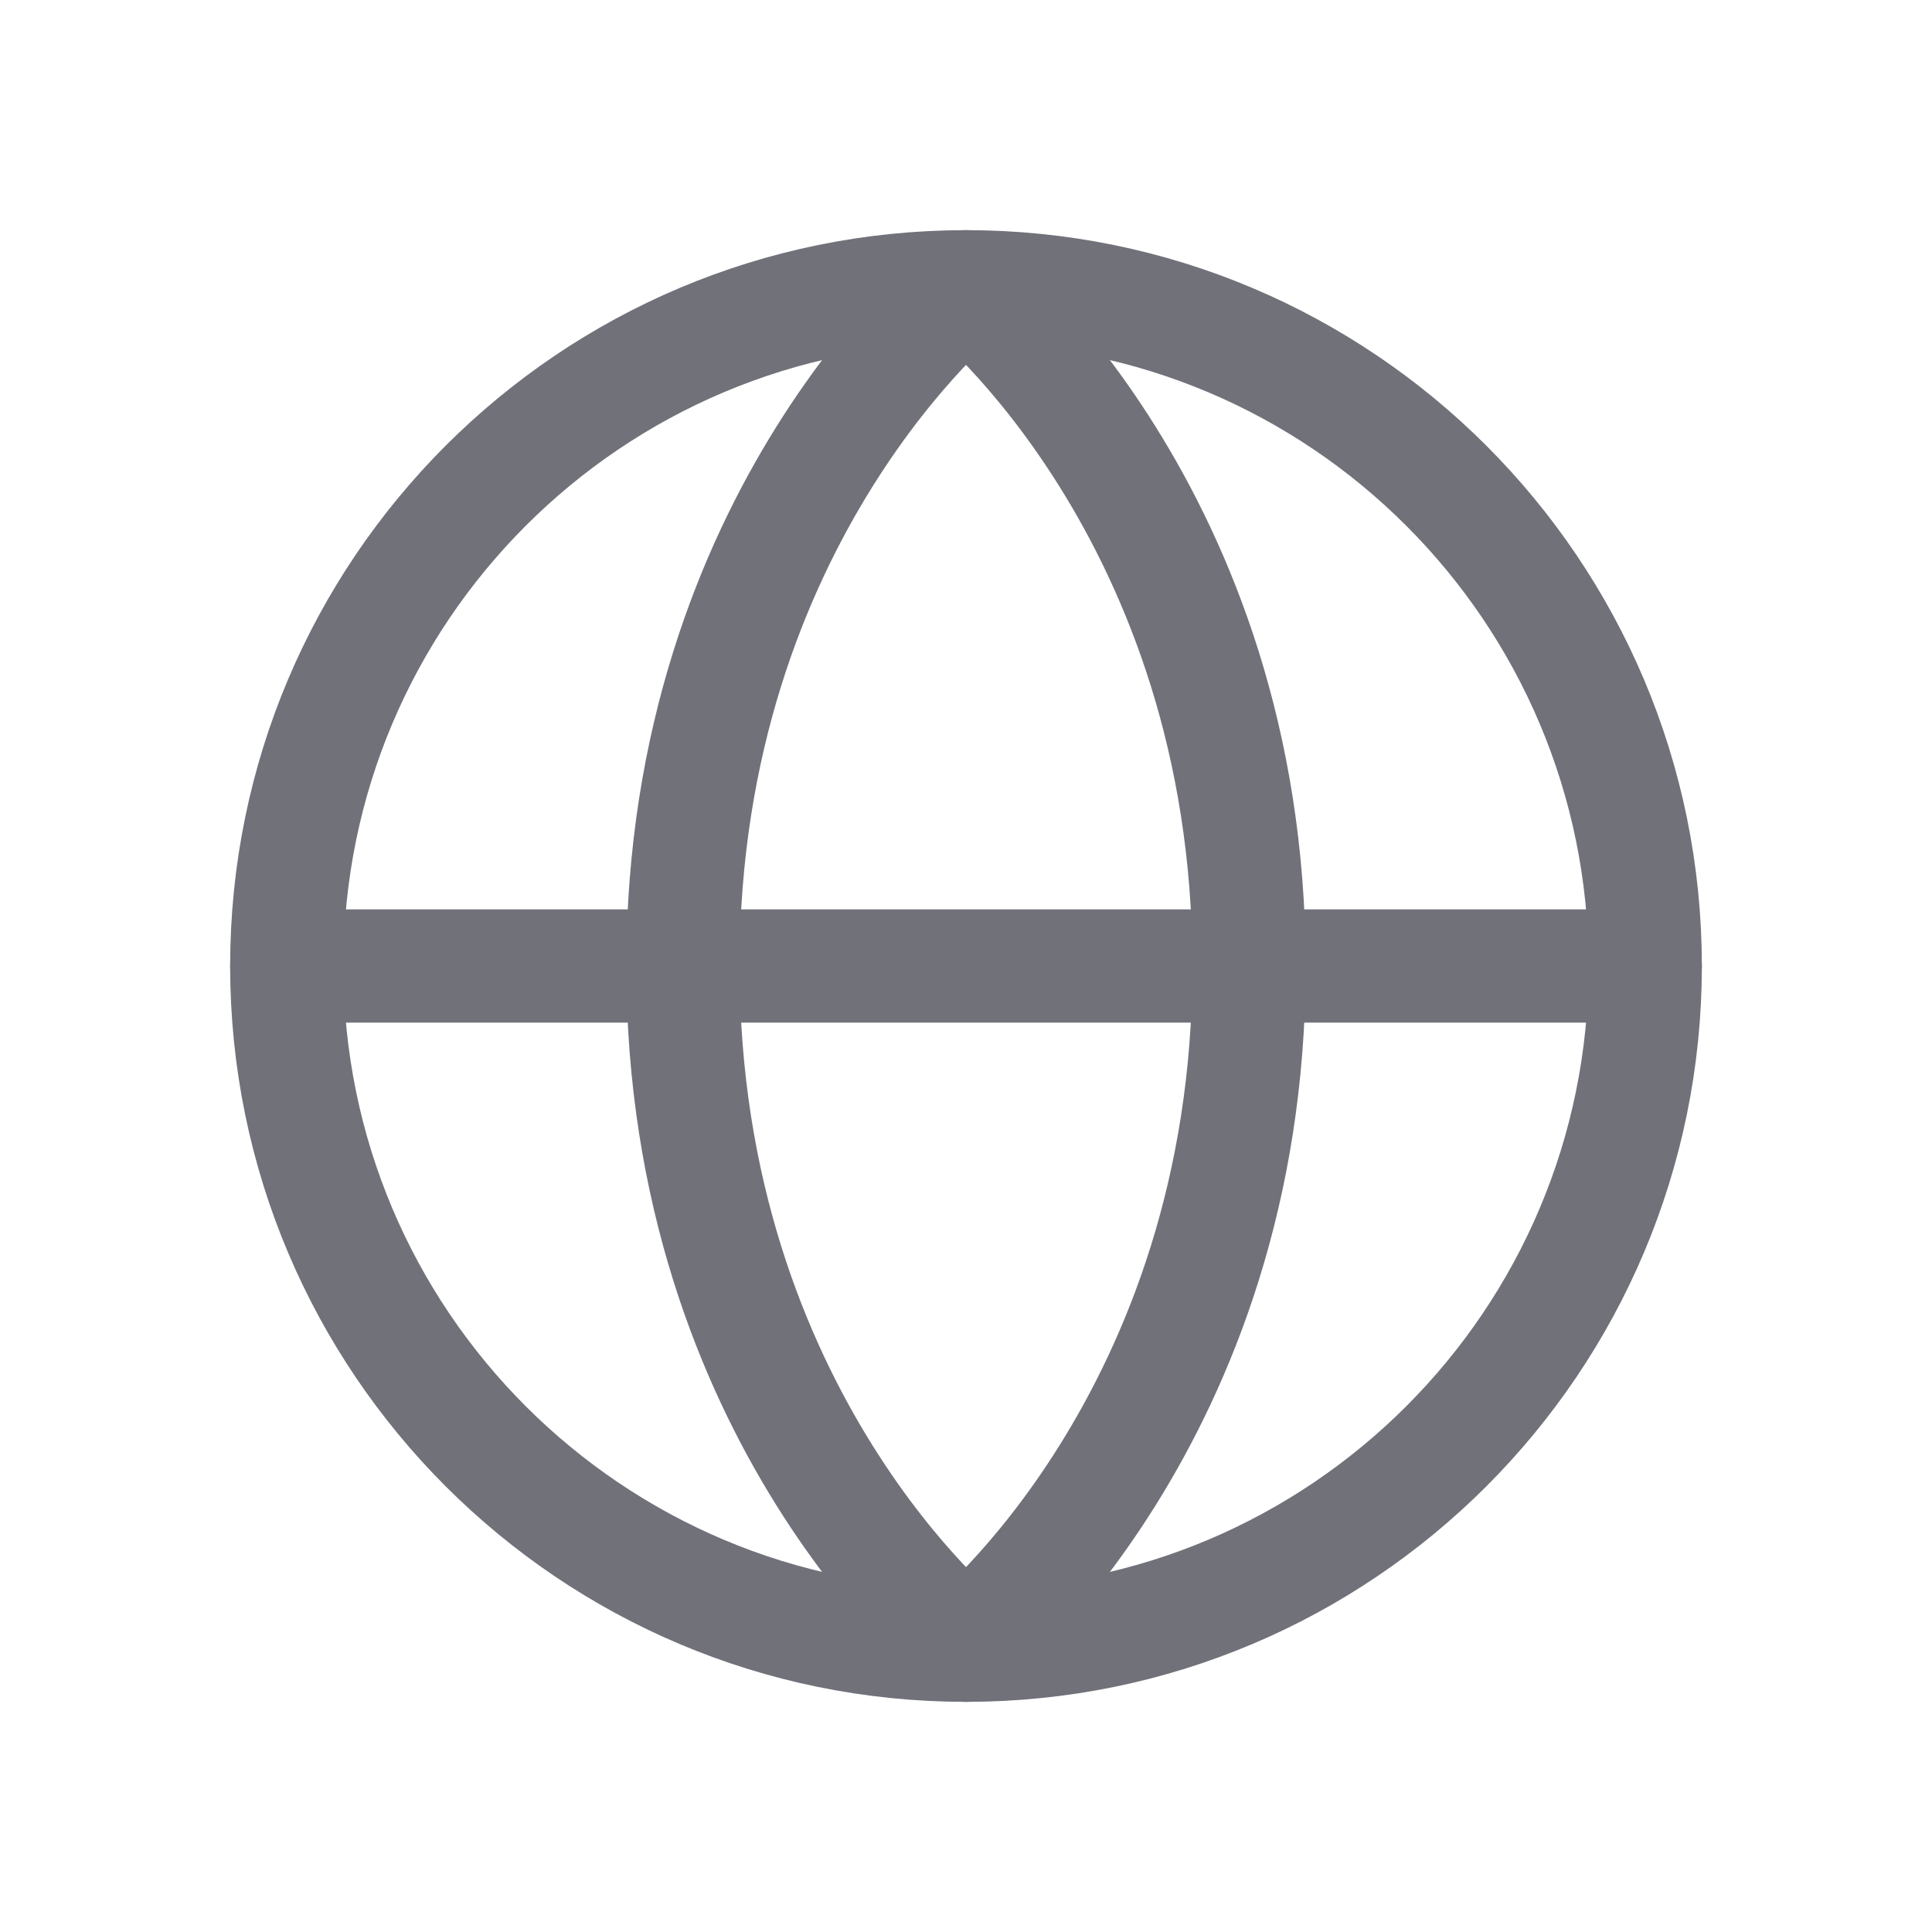
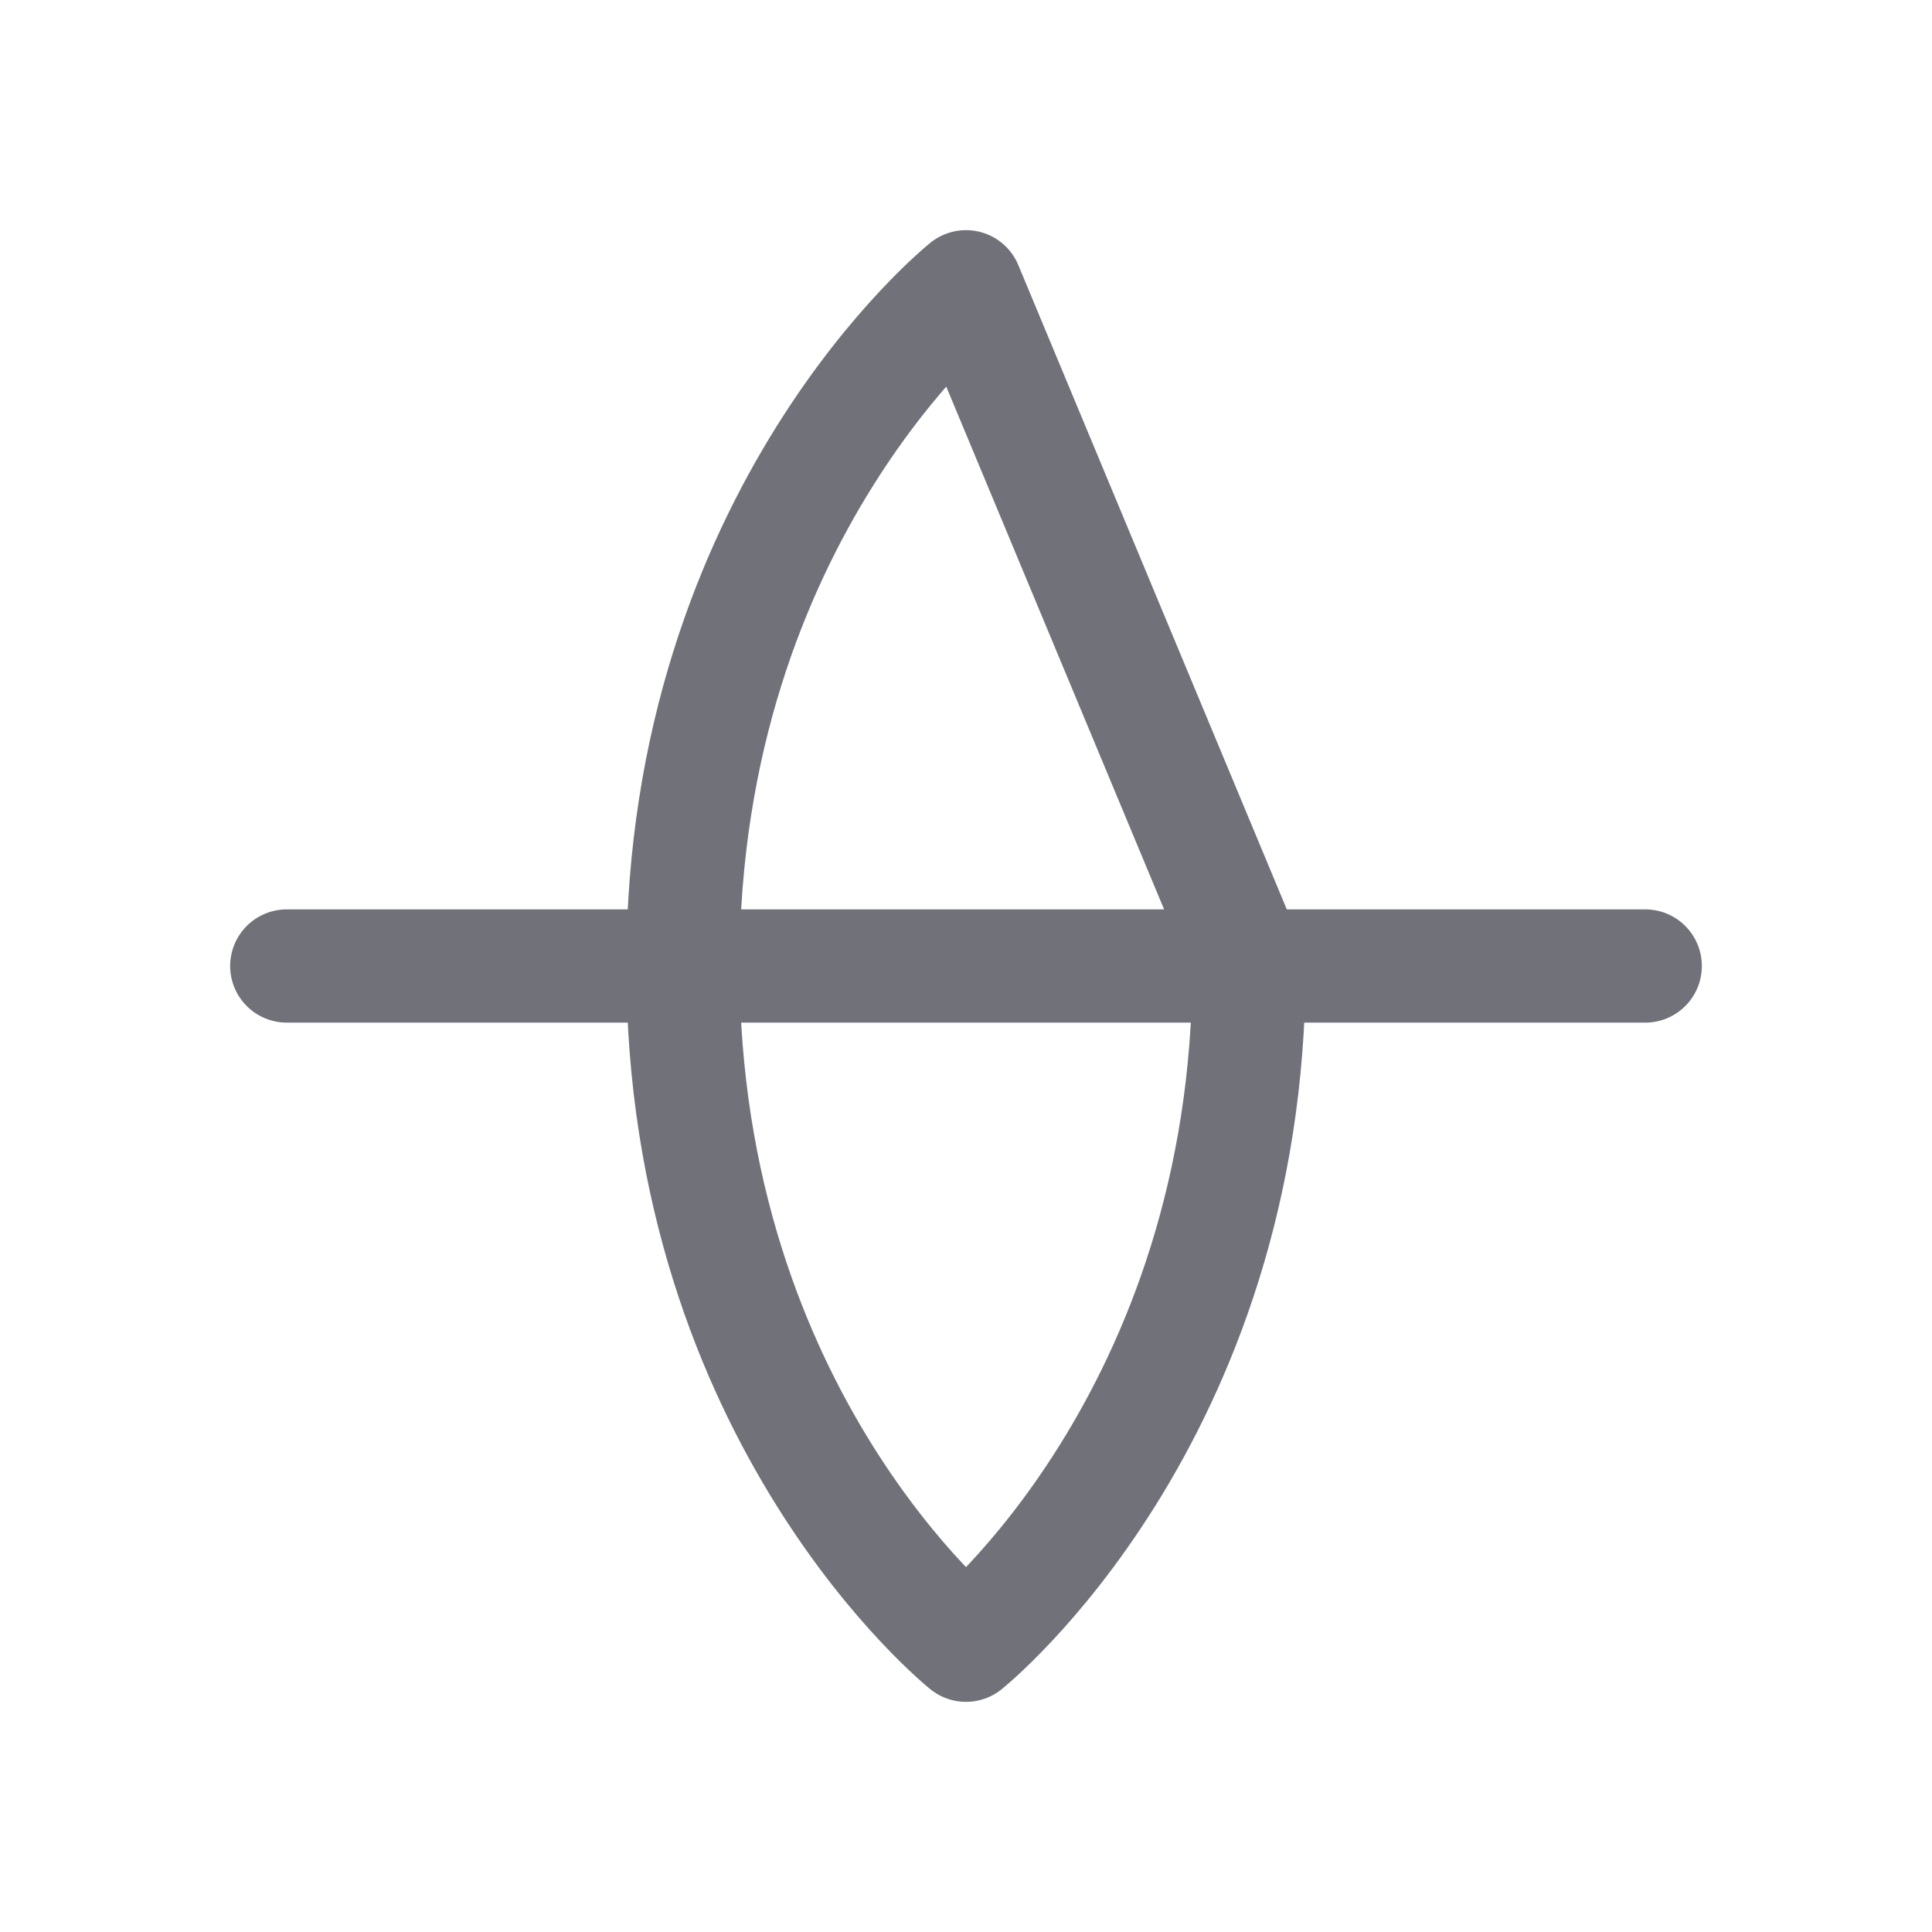
<svg xmlns="http://www.w3.org/2000/svg" width="16" height="16" viewBox="0 0 16 16" fill="none">
  <path d="M2.375 8H13.625" stroke="#71717A" stroke-width="0.938" stroke-linecap="round" stroke-linejoin="round" />
-   <path d="M8 13.625C11.107 13.625 13.625 11.107 13.625 8C13.625 4.893 11.107 2.375 8 2.375C4.893 2.375 2.375 4.893 2.375 8C2.375 11.107 4.893 13.625 8 13.625Z" stroke="#71717A" stroke-width="0.938" stroke-linecap="round" stroke-linejoin="round" />
-   <path d="M10.344 8C10.344 11.75 8 13.625 8 13.625C8 13.625 5.656 11.75 5.656 8C5.656 4.25 8 2.375 8 2.375C8 2.375 10.344 4.25 10.344 8Z" stroke="#71717A" stroke-width="0.938" stroke-linecap="round" stroke-linejoin="round" />
+   <path d="M10.344 8C10.344 11.75 8 13.625 8 13.625C8 13.625 5.656 11.75 5.656 8C5.656 4.25 8 2.375 8 2.375Z" stroke="#71717A" stroke-width="0.938" stroke-linecap="round" stroke-linejoin="round" />
</svg>